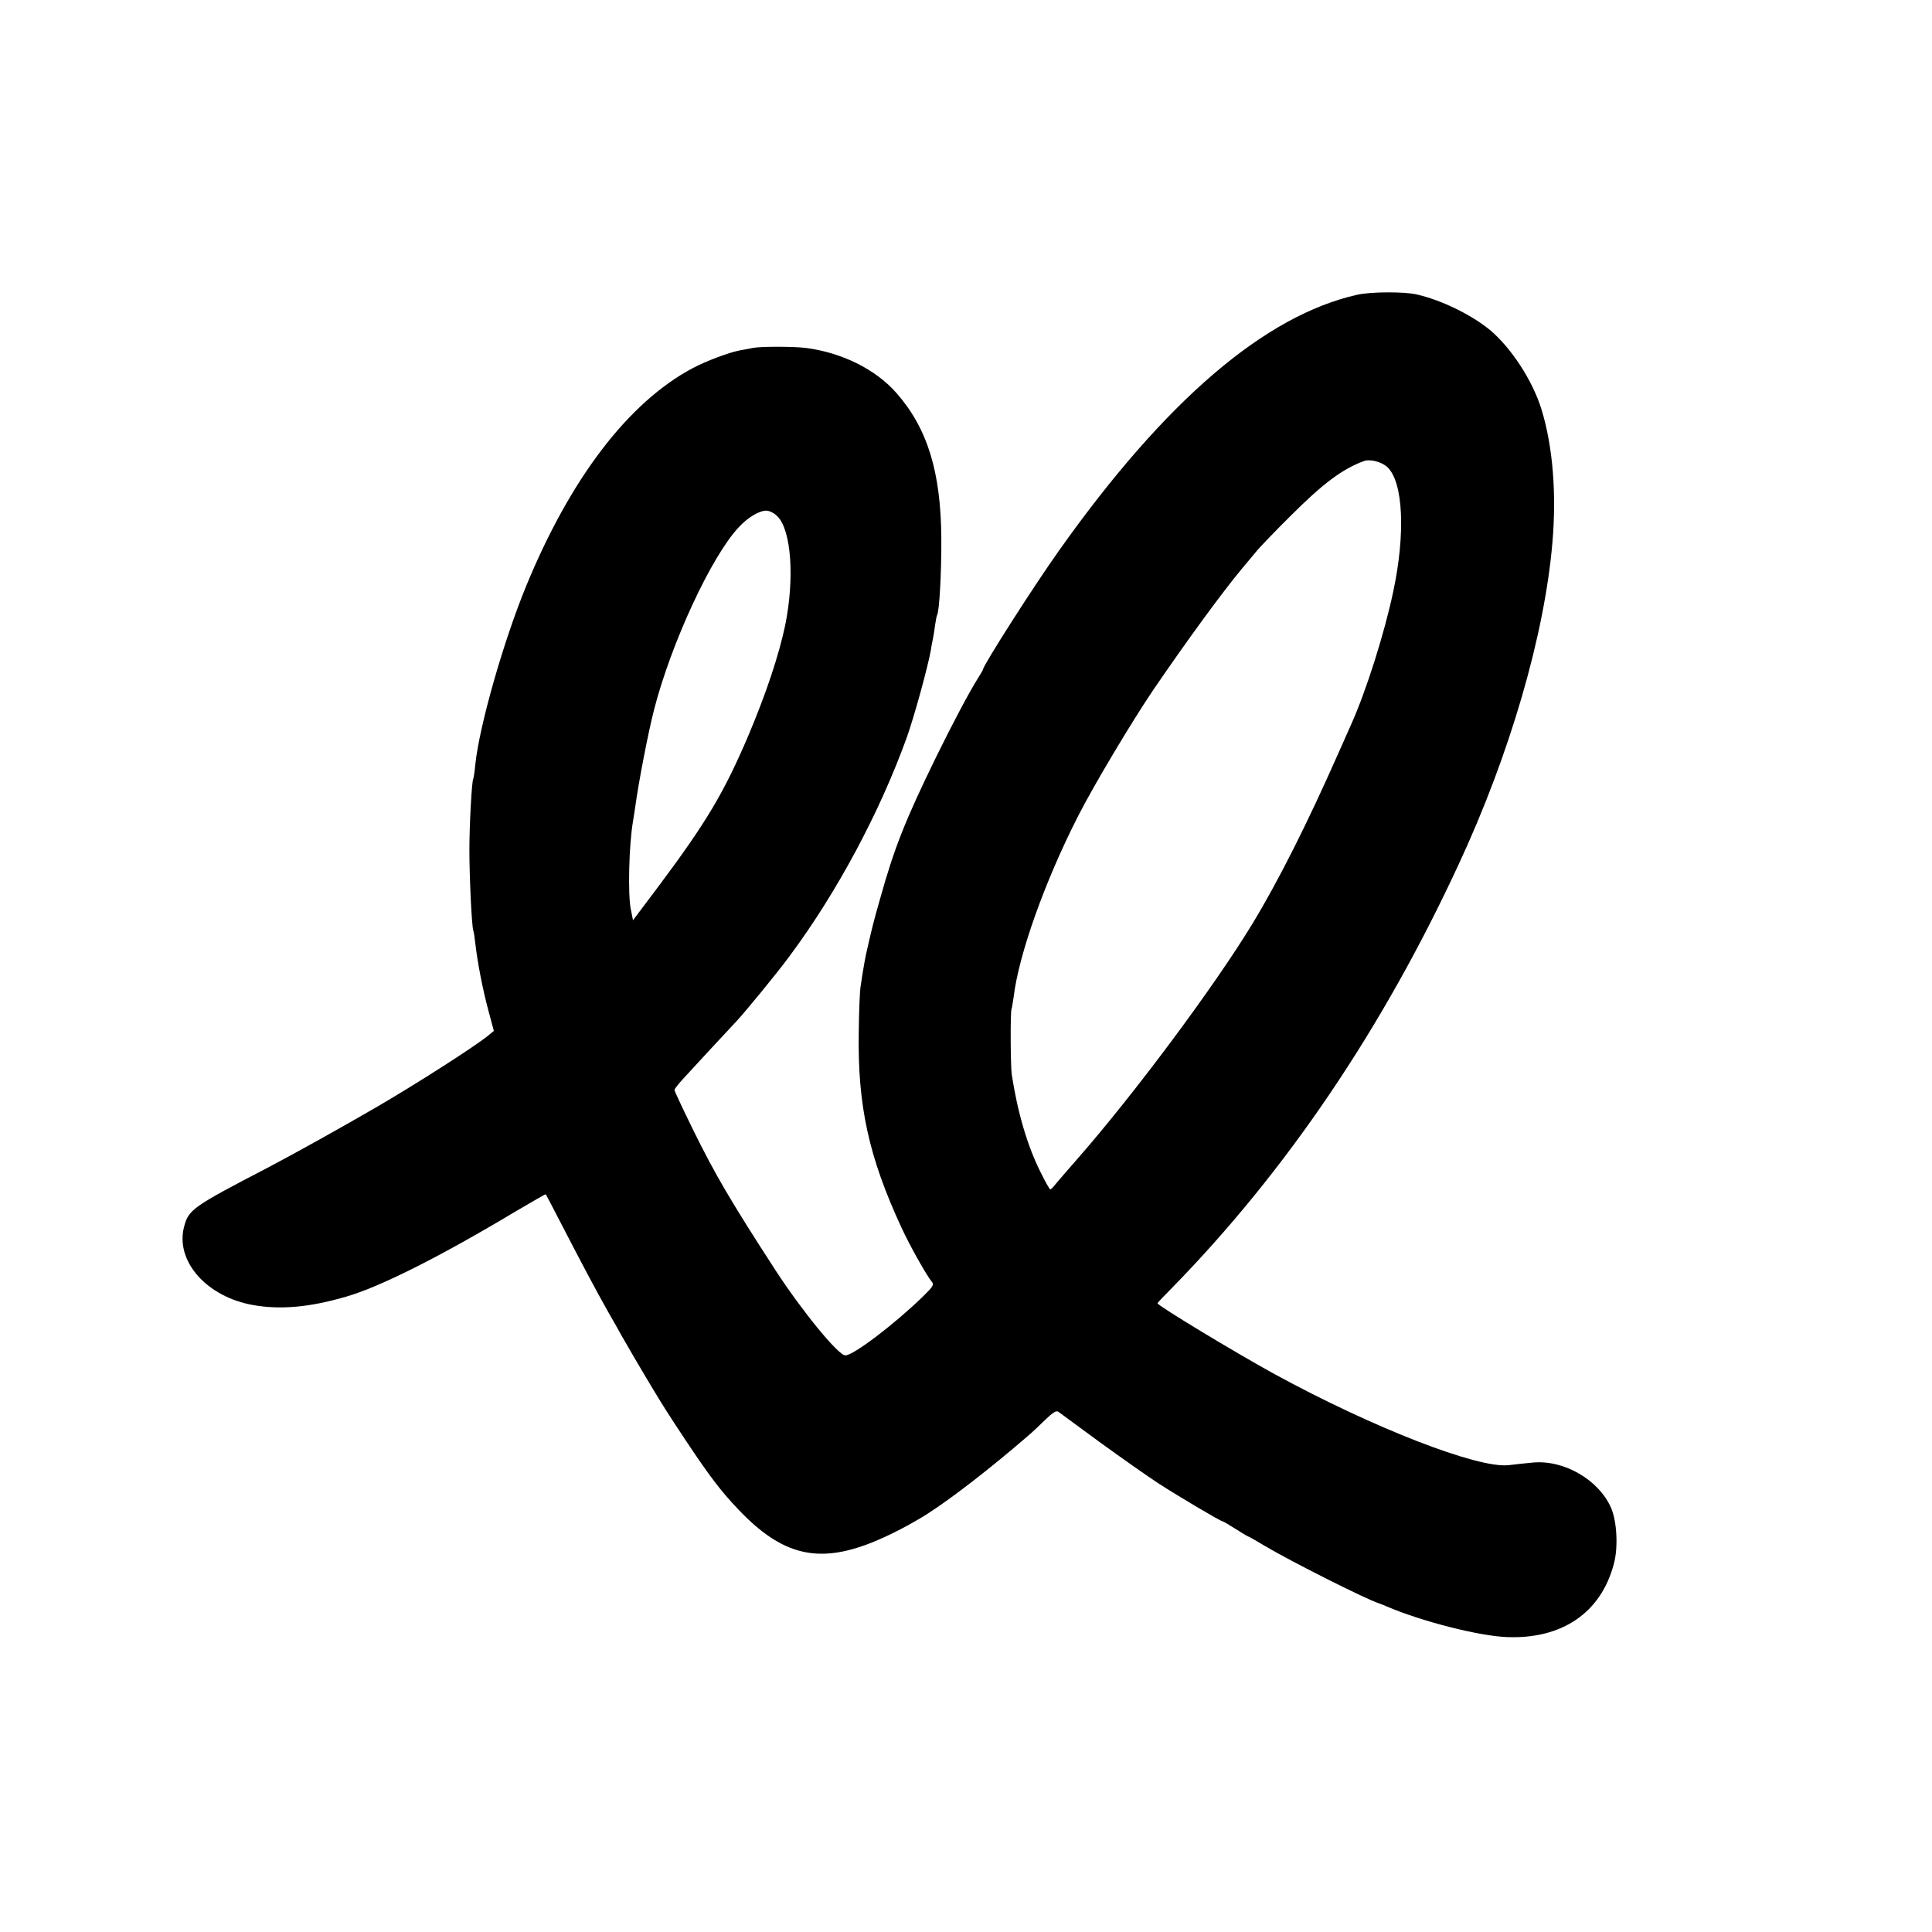
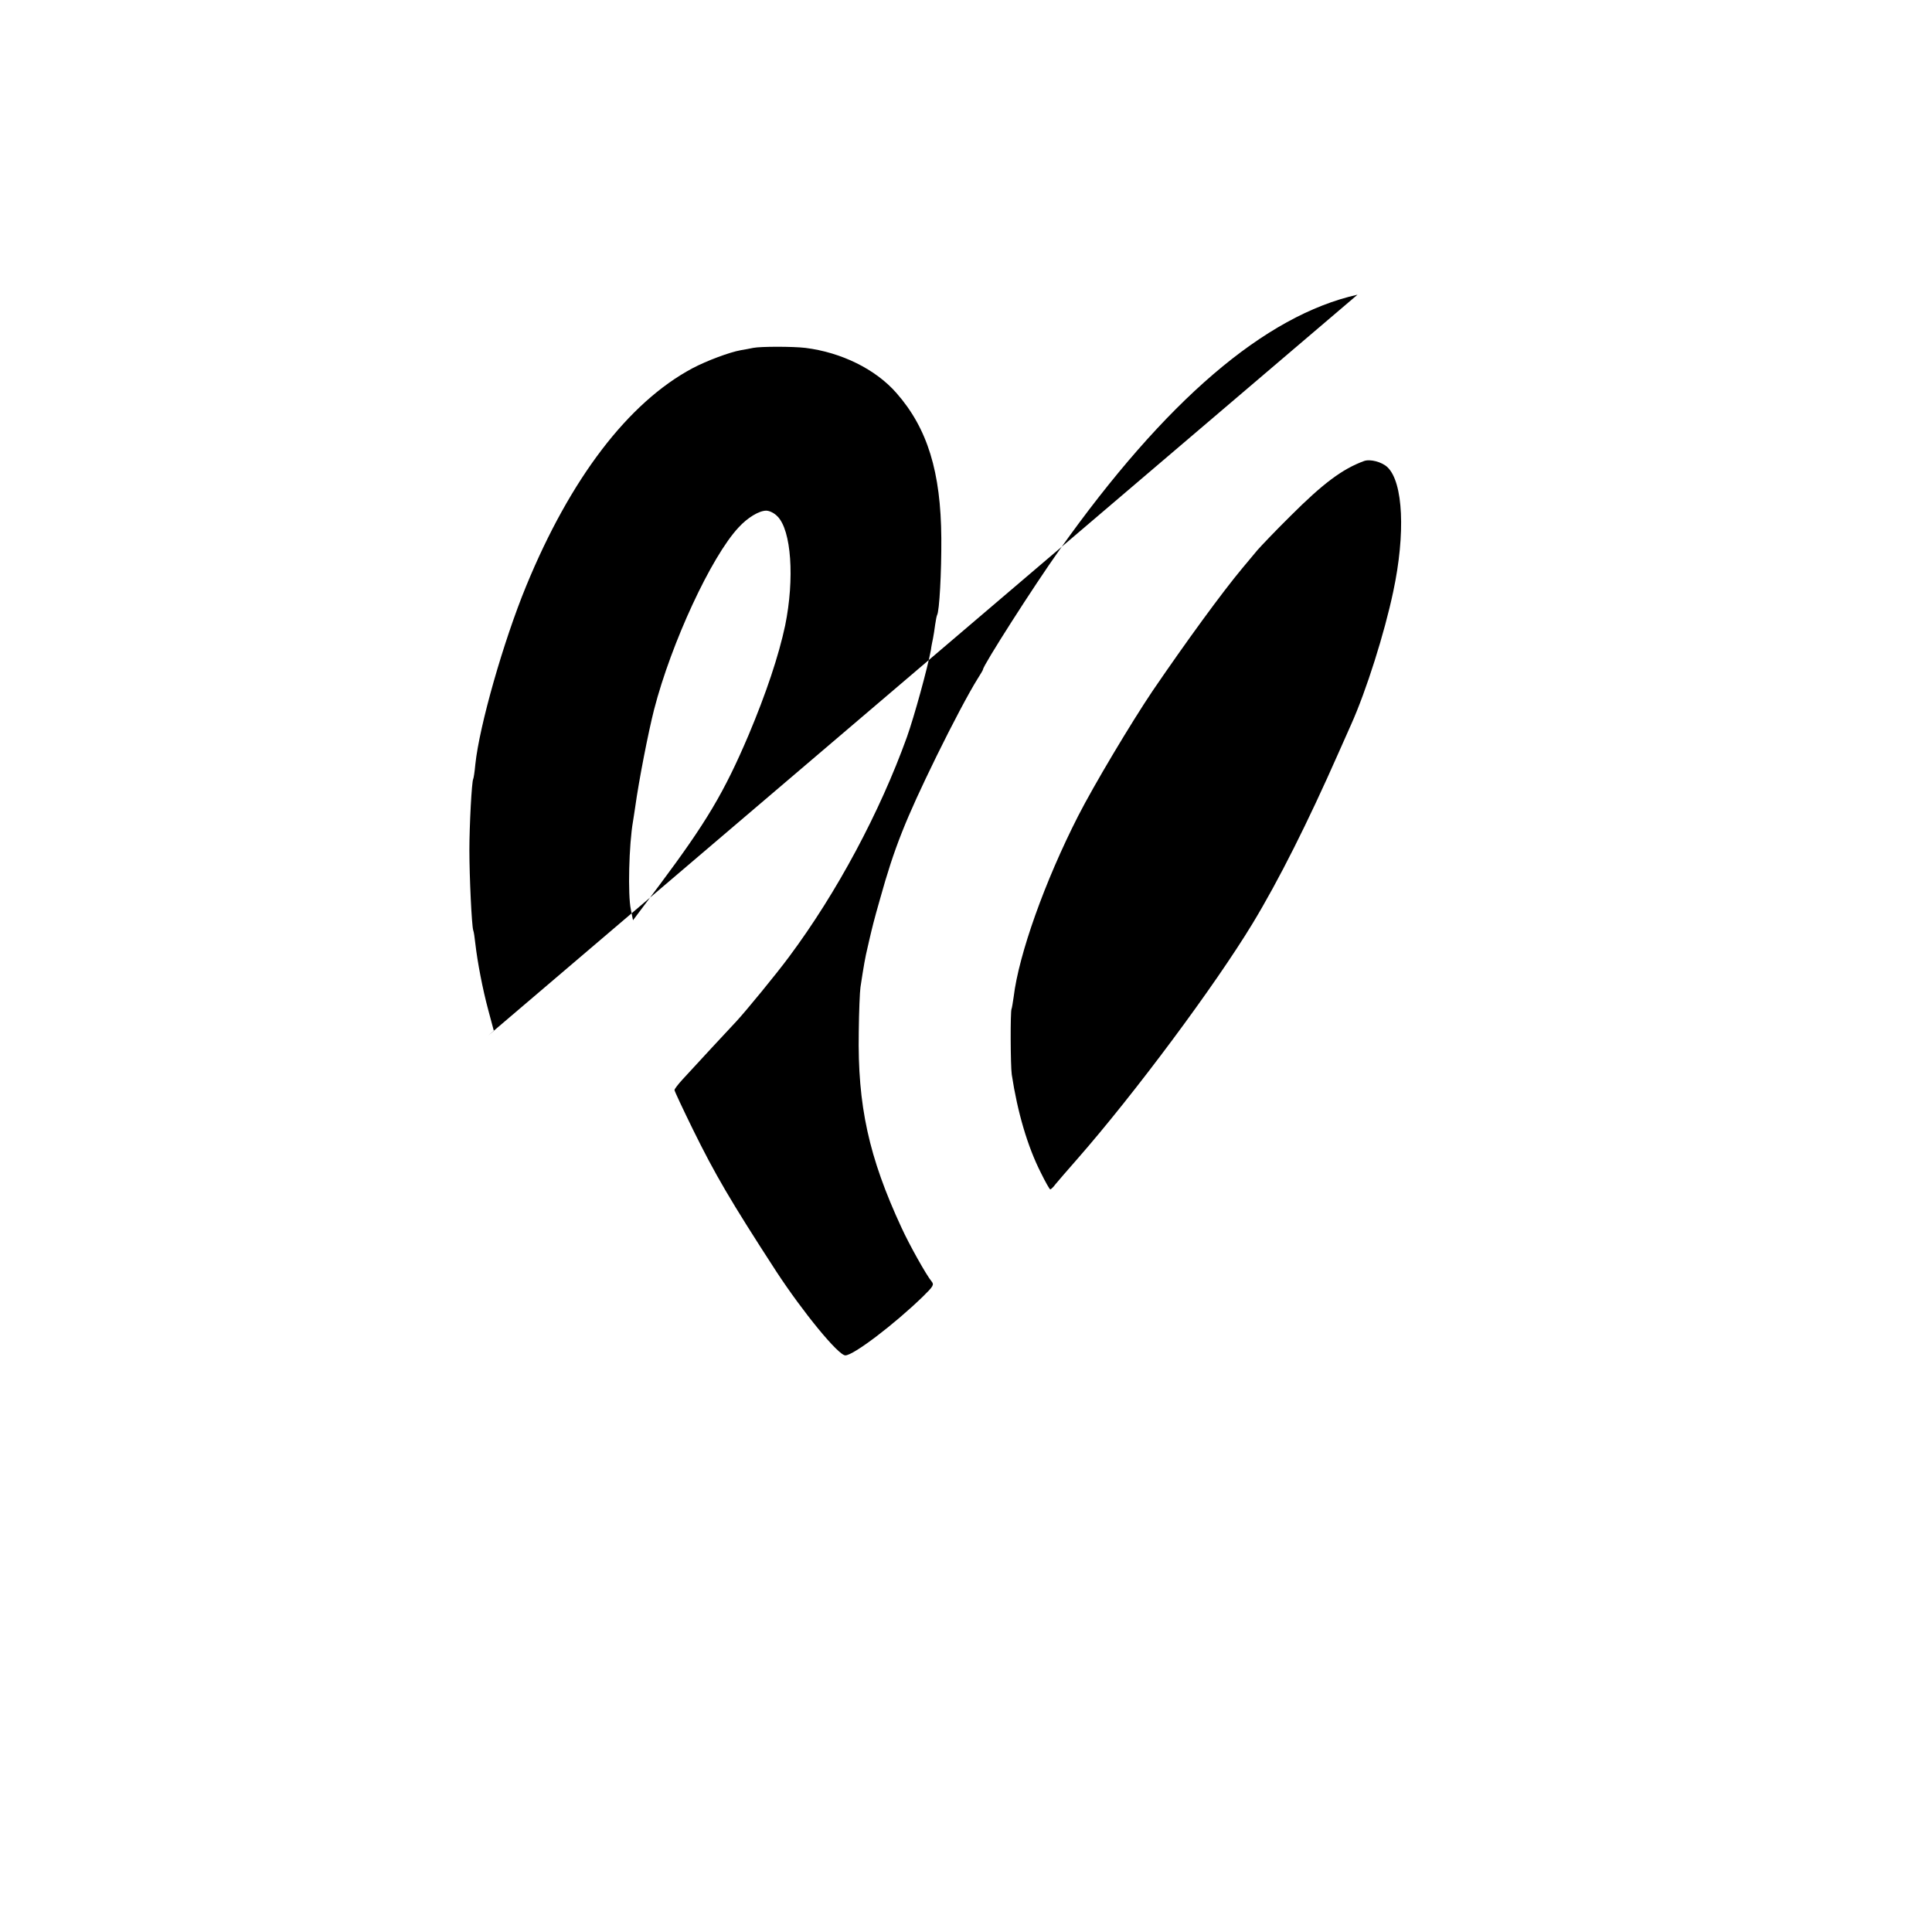
<svg xmlns="http://www.w3.org/2000/svg" version="1.0" width="908pt" height="908pt" viewBox="0 0 908 908" preserveAspectRatio="xMidYMid meet">
  <g transform="translate(0,908) scale(0.1,-0.1)" fill="#000000" stroke="none">
-     <path d="M6380 7695 c-435 -97 -903 -498 -1401 -1200 -119 -167 -359 -543 -359 -561 0 -3 -12 -23 -26 -45 -40 -64 -118 -211 -193 -364 -146 -299 -198 -429 -265 -670 -29 -101 -37 -135 -51 -195 -1 -3 -4 -18 -8 -35 -10 -41 -18 -85 -33 -185 -3 -19 -7 -114 -8 -210 -6 -346 47 -588 201 -920 37 -81 118 -225 141 -252 13 -16 9 -23 -41 -72 -134 -130 -326 -276 -364 -276 -33 0 -200 204 -325 395 -216 333 -287 455 -391 666 -48 98 -87 181 -87 186 0 5 17 27 38 50 49 54 233 252 252 272 43 46 190 225 249 305 225 302 426 679 553 1031 35 98 98 328 113 410 2 17 7 41 10 55 3 14 7 42 10 64 3 21 7 41 9 45 11 17 21 203 20 361 -2 312 -65 517 -211 683 -98 112 -259 191 -428 212 -59 7 -210 7 -245 0 -14 -3 -41 -8 -59 -11 -51 -9 -159 -49 -227 -85 -301 -161 -573 -517 -781 -1023 -107 -260 -220 -657 -239 -838 -3 -34 -8 -66 -10 -69 -7 -12 -18 -219 -18 -334 0 -127 11 -355 18 -377 3 -7 7 -35 10 -63 10 -87 34 -213 61 -313 l26 -97 -28 -23 c-64 -52 -333 -224 -518 -332 -161 -94 -397 -225 -515 -287 -356 -185 -374 -198 -395 -279 -42 -162 107 -330 327 -368 127 -22 264 -10 435 40 159 46 440 187 797 401 77 45 140 82 141 80 1 -1 36 -67 77 -147 94 -182 159 -304 213 -400 24 -41 53 -93 65 -115 18 -32 86 -149 145 -247 48 -80 80 -131 158 -248 114 -171 165 -238 247 -324 205 -216 374 -257 629 -155 67 27 144 65 220 110 96 55 275 190 441 330 98 83 91 77 150 134 37 36 54 47 64 40 8 -6 94 -69 192 -141 99 -72 224 -160 279 -196 96 -62 292 -178 301 -178 3 0 30 -16 60 -35 30 -19 56 -35 58 -35 3 0 40 -21 83 -47 125 -74 473 -249 533 -268 3 -1 19 -7 35 -14 165 -71 436 -140 568 -145 259 -10 442 115 502 345 21 77 14 202 -14 264 -59 132 -223 226 -369 211 -31 -3 -82 -8 -112 -12 -145 -16 -636 175 -1100 428 -182 100 -550 322 -550 333 0 2 30 34 68 72 537 549 990 1218 1348 1992 240 516 403 1076 440 1511 20 230 2 452 -51 625 -42 137 -144 293 -246 377 -88 71 -226 138 -340 164 -58 14 -217 13 -279 -1z m141 -811 c74 -71 85 -312 27 -584 -41 -195 -127 -467 -198 -625 -10 -22 -37 -83 -60 -135 -144 -326 -280 -597 -403 -800 -177 -292 -554 -799 -823 -1106 -46 -52 -92 -106 -103 -119 -10 -14 -22 -25 -25 -25 -3 0 -23 35 -44 78 -63 124 -110 285 -137 462 -6 41 -7 298 -1 308 2 4 6 30 10 57 24 199 146 542 303 850 74 145 249 438 350 588 159 233 326 462 422 577 25 30 57 68 71 85 14 16 83 89 155 160 153 153 244 221 345 258 29 11 85 -4 111 -29z m-2867 -231 c65 -65 81 -292 36 -513 -30 -141 -89 -318 -172 -515 -115 -270 -198 -409 -419 -705 l-124 -165 -10 50 c-15 68 -9 307 10 415 2 14 7 43 10 65 18 130 62 354 89 460 81 314 269 719 397 856 43 47 97 79 130 79 15 0 38 -11 53 -27z" />
+     <path d="M6380 7695 c-435 -97 -903 -498 -1401 -1200 -119 -167 -359 -543 -359 -561 0 -3 -12 -23 -26 -45 -40 -64 -118 -211 -193 -364 -146 -299 -198 -429 -265 -670 -29 -101 -37 -135 -51 -195 -1 -3 -4 -18 -8 -35 -10 -41 -18 -85 -33 -185 -3 -19 -7 -114 -8 -210 -6 -346 47 -588 201 -920 37 -81 118 -225 141 -252 13 -16 9 -23 -41 -72 -134 -130 -326 -276 -364 -276 -33 0 -200 204 -325 395 -216 333 -287 455 -391 666 -48 98 -87 181 -87 186 0 5 17 27 38 50 49 54 233 252 252 272 43 46 190 225 249 305 225 302 426 679 553 1031 35 98 98 328 113 410 2 17 7 41 10 55 3 14 7 42 10 64 3 21 7 41 9 45 11 17 21 203 20 361 -2 312 -65 517 -211 683 -98 112 -259 191 -428 212 -59 7 -210 7 -245 0 -14 -3 -41 -8 -59 -11 -51 -9 -159 -49 -227 -85 -301 -161 -573 -517 -781 -1023 -107 -260 -220 -657 -239 -838 -3 -34 -8 -66 -10 -69 -7 -12 -18 -219 -18 -334 0 -127 11 -355 18 -377 3 -7 7 -35 10 -63 10 -87 34 -213 61 -313 l26 -97 -28 -23 z m141 -811 c74 -71 85 -312 27 -584 -41 -195 -127 -467 -198 -625 -10 -22 -37 -83 -60 -135 -144 -326 -280 -597 -403 -800 -177 -292 -554 -799 -823 -1106 -46 -52 -92 -106 -103 -119 -10 -14 -22 -25 -25 -25 -3 0 -23 35 -44 78 -63 124 -110 285 -137 462 -6 41 -7 298 -1 308 2 4 6 30 10 57 24 199 146 542 303 850 74 145 249 438 350 588 159 233 326 462 422 577 25 30 57 68 71 85 14 16 83 89 155 160 153 153 244 221 345 258 29 11 85 -4 111 -29z m-2867 -231 c65 -65 81 -292 36 -513 -30 -141 -89 -318 -172 -515 -115 -270 -198 -409 -419 -705 l-124 -165 -10 50 c-15 68 -9 307 10 415 2 14 7 43 10 65 18 130 62 354 89 460 81 314 269 719 397 856 43 47 97 79 130 79 15 0 38 -11 53 -27z" />
  </g>
</svg>